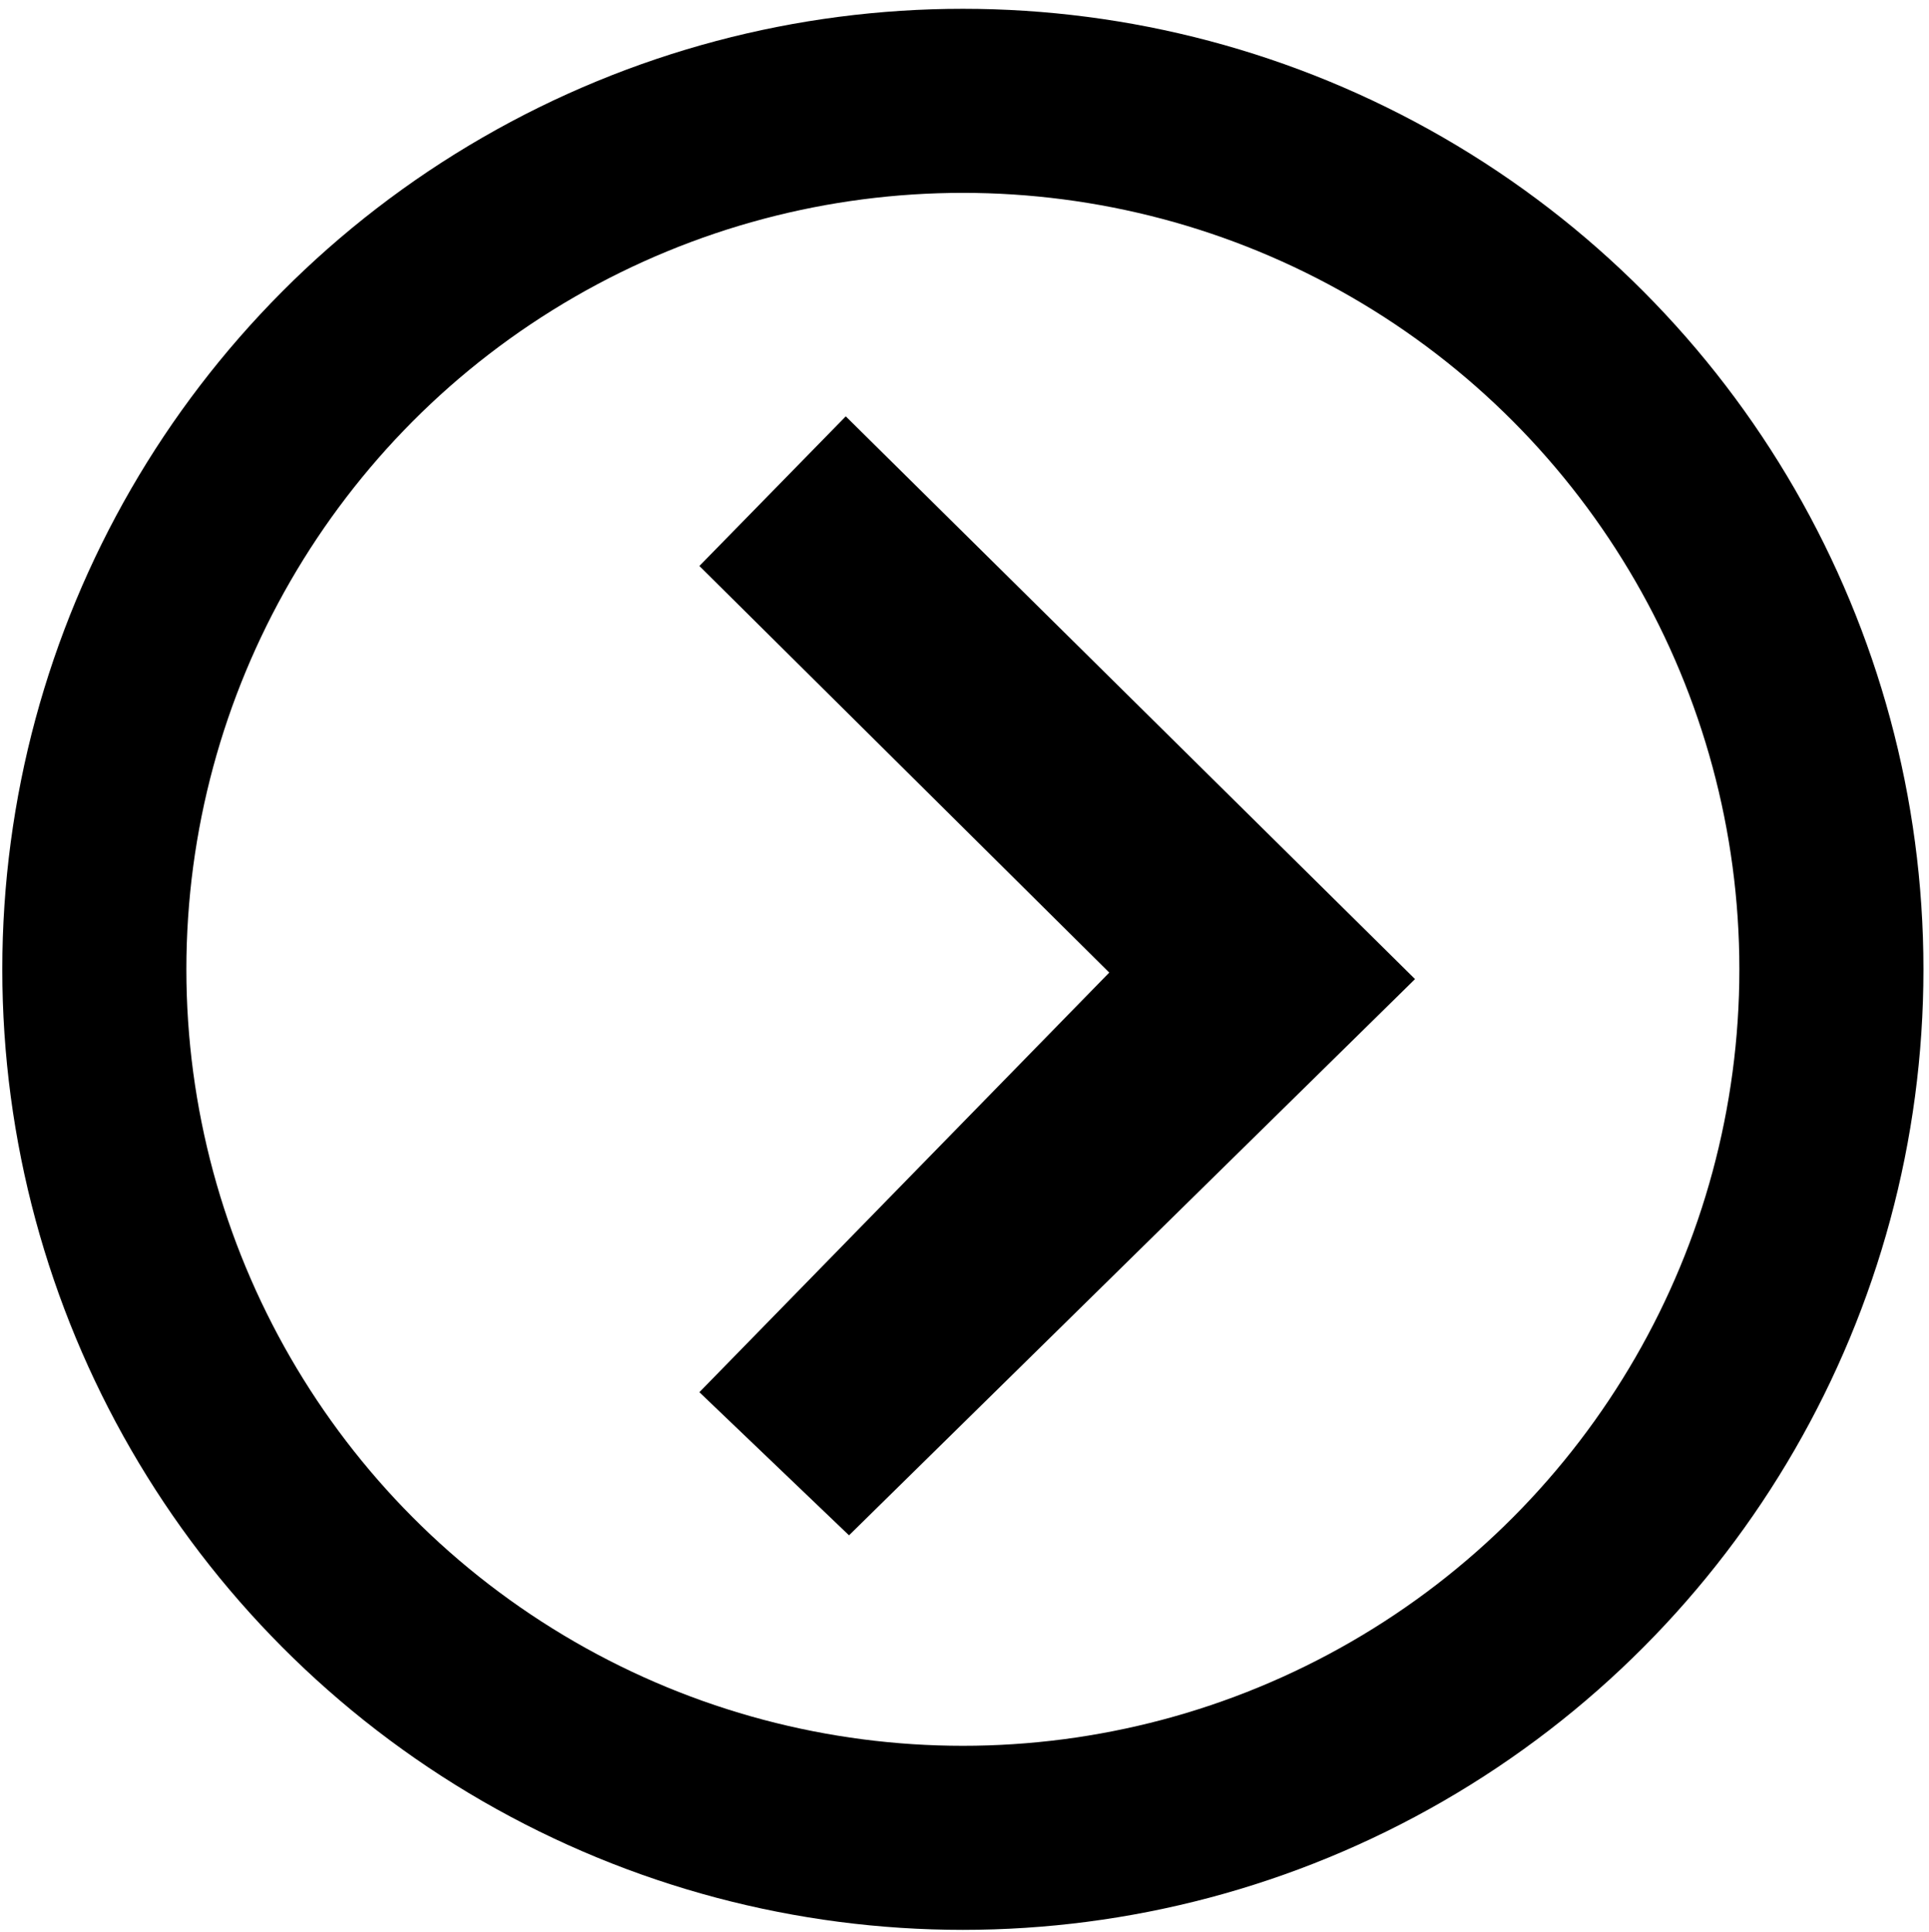
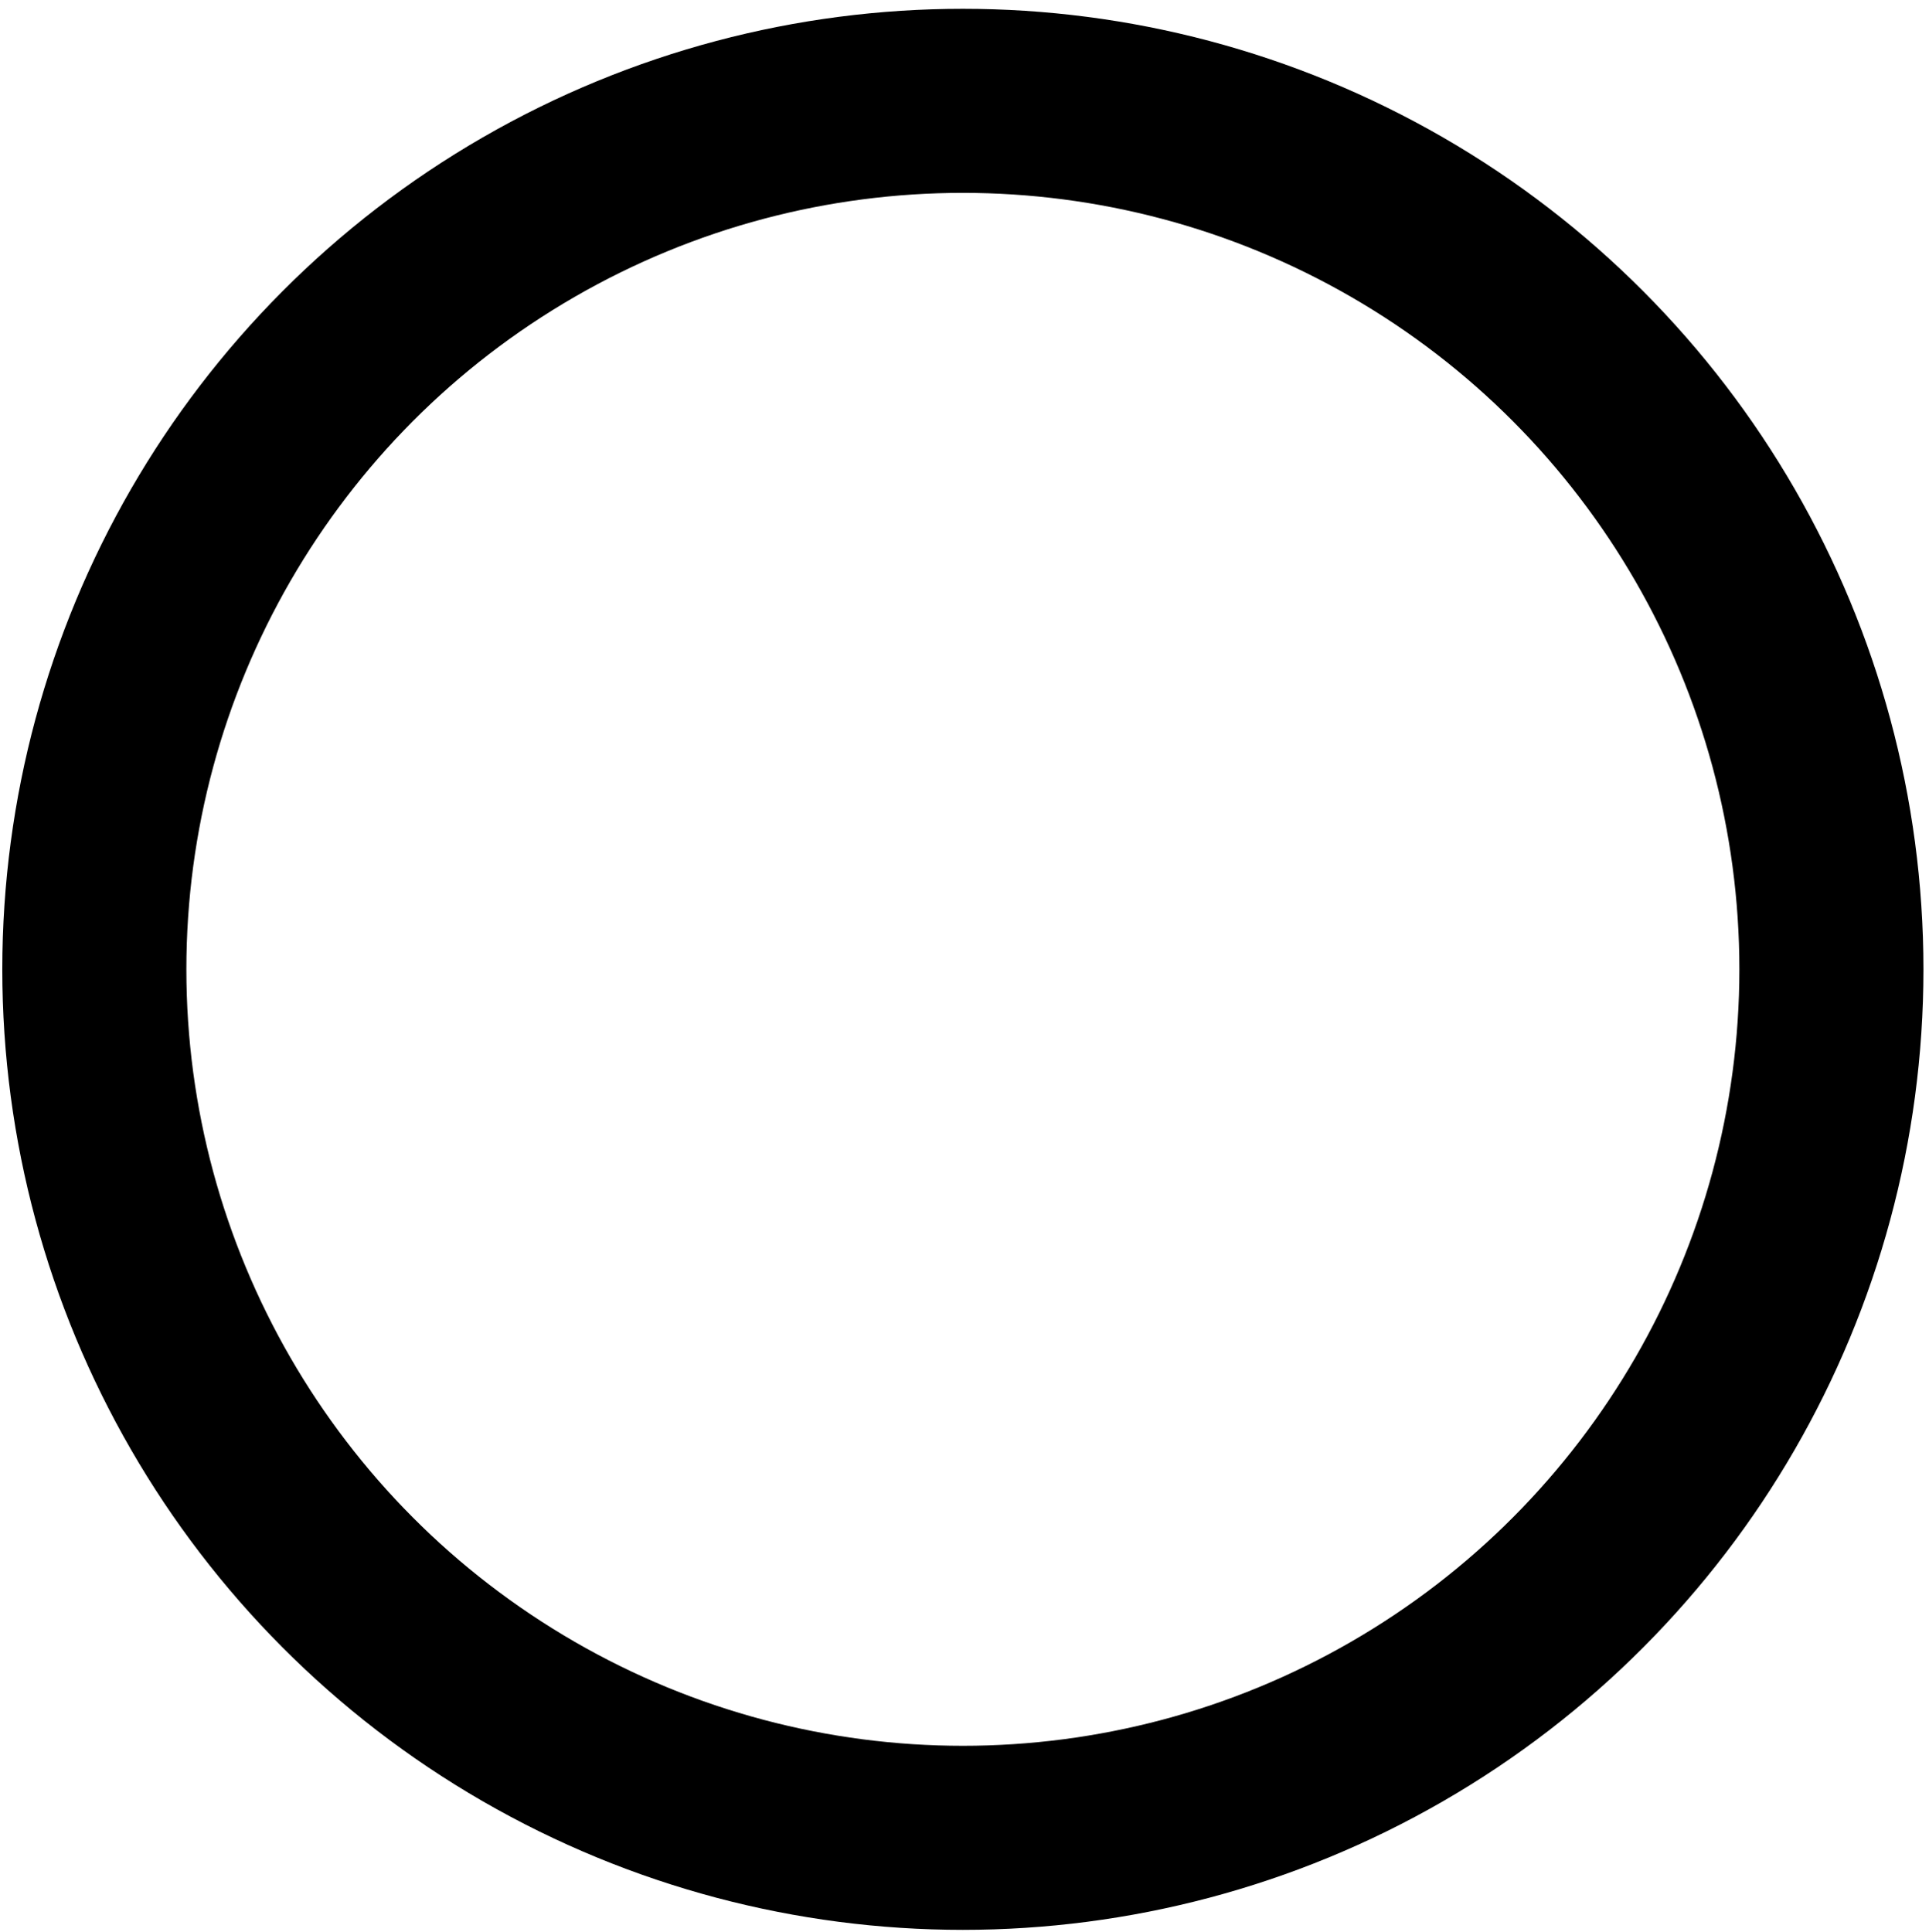
<svg xmlns="http://www.w3.org/2000/svg" version="1.1" id="Layer_2" x="0px" y="0px" viewBox="0 0 1186 1188" enable-background="new 0 0 1186 1188" xml:space="preserve">
  <circle fill="none" stroke="#000000" stroke-width="113.173" stroke-miterlimit="10" cx="592" cy="596" r="534" />
-   <polygon fill="#000000" points="520,256 430,348 682,598 430,856 522,944 870,602 " />
</svg>